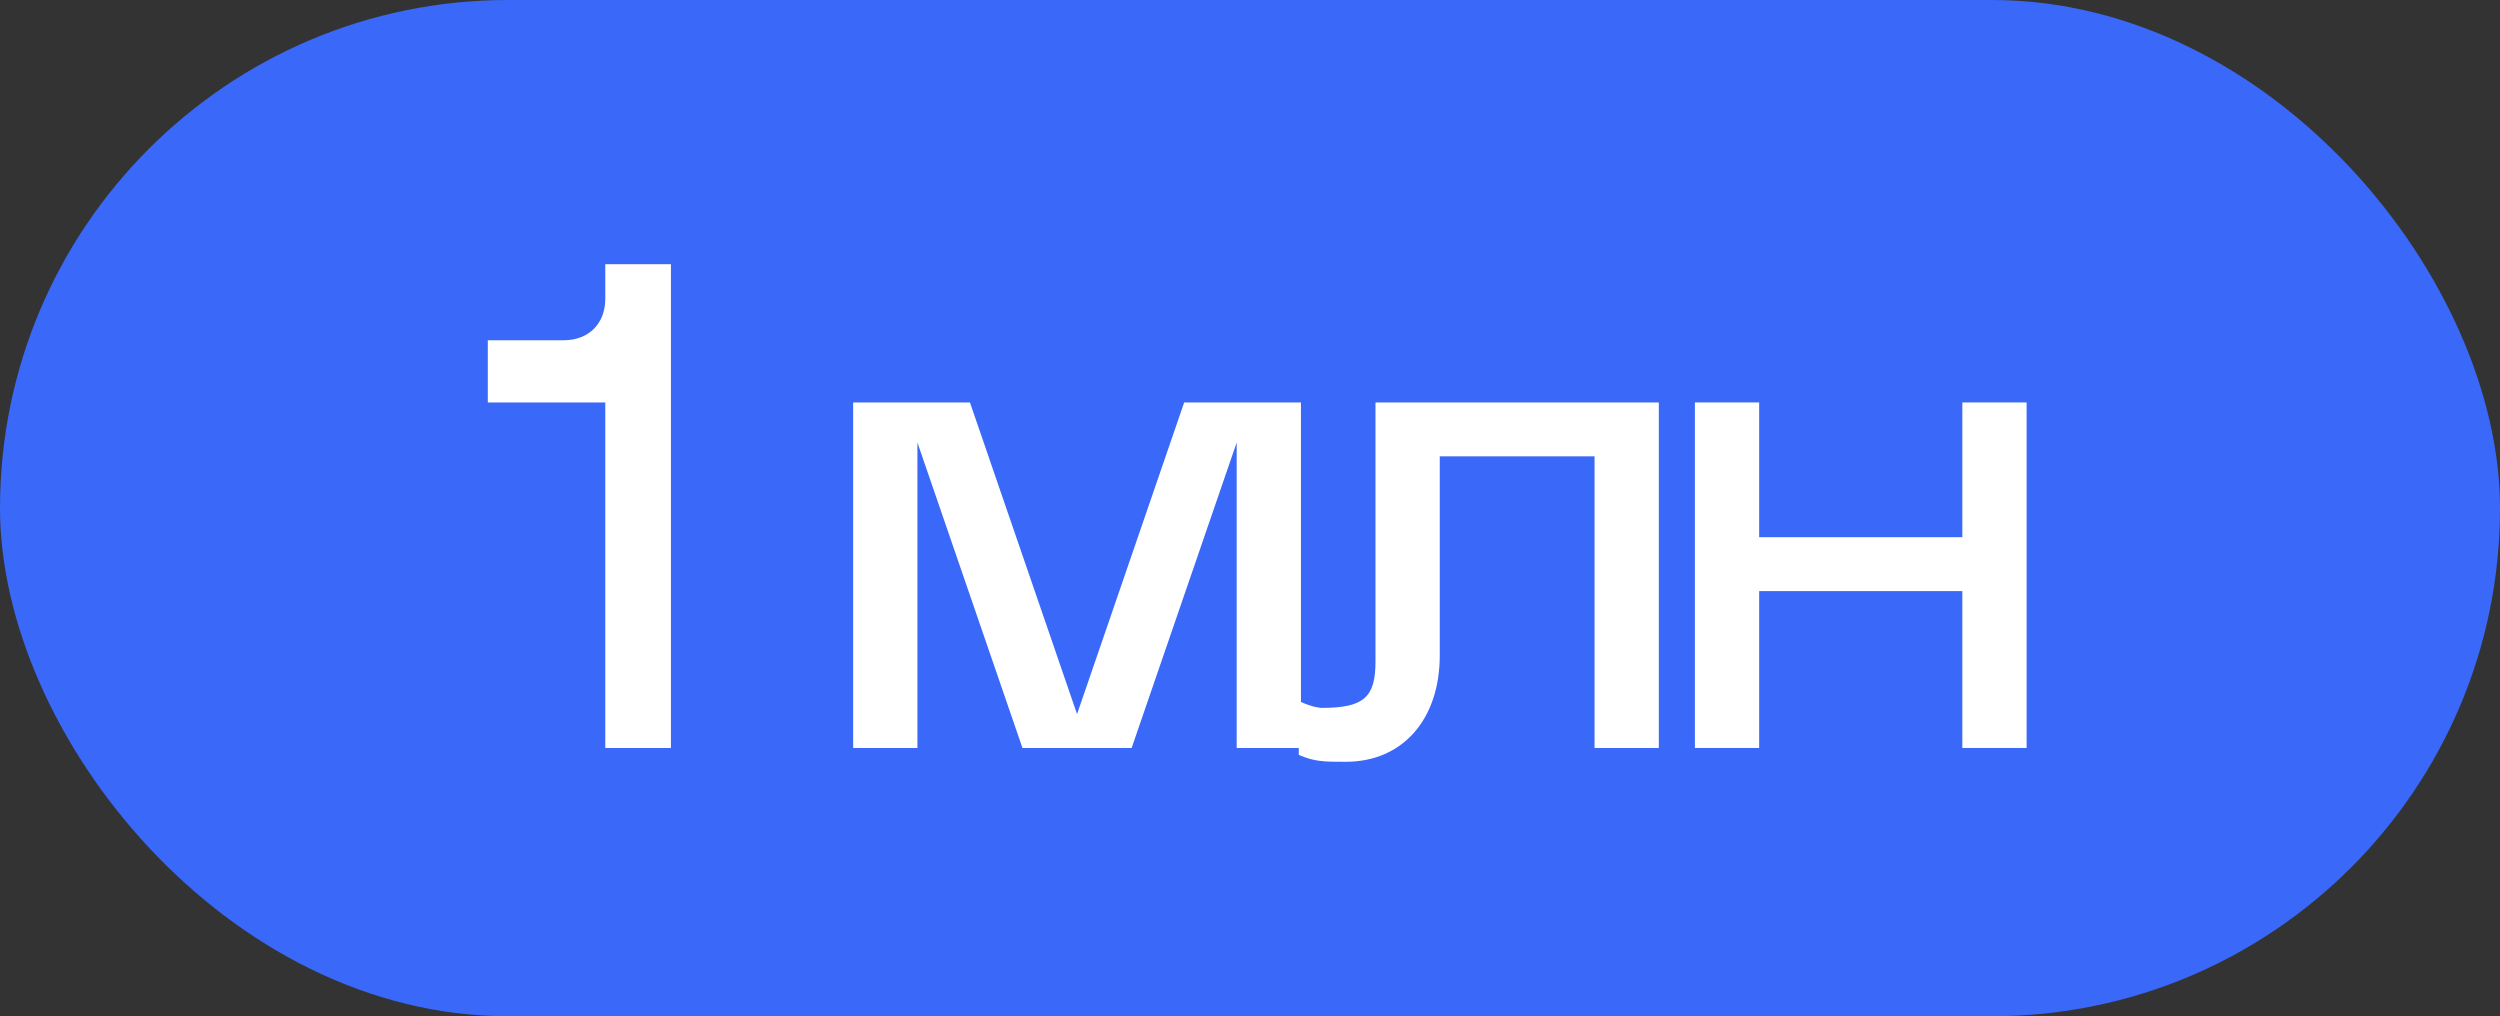
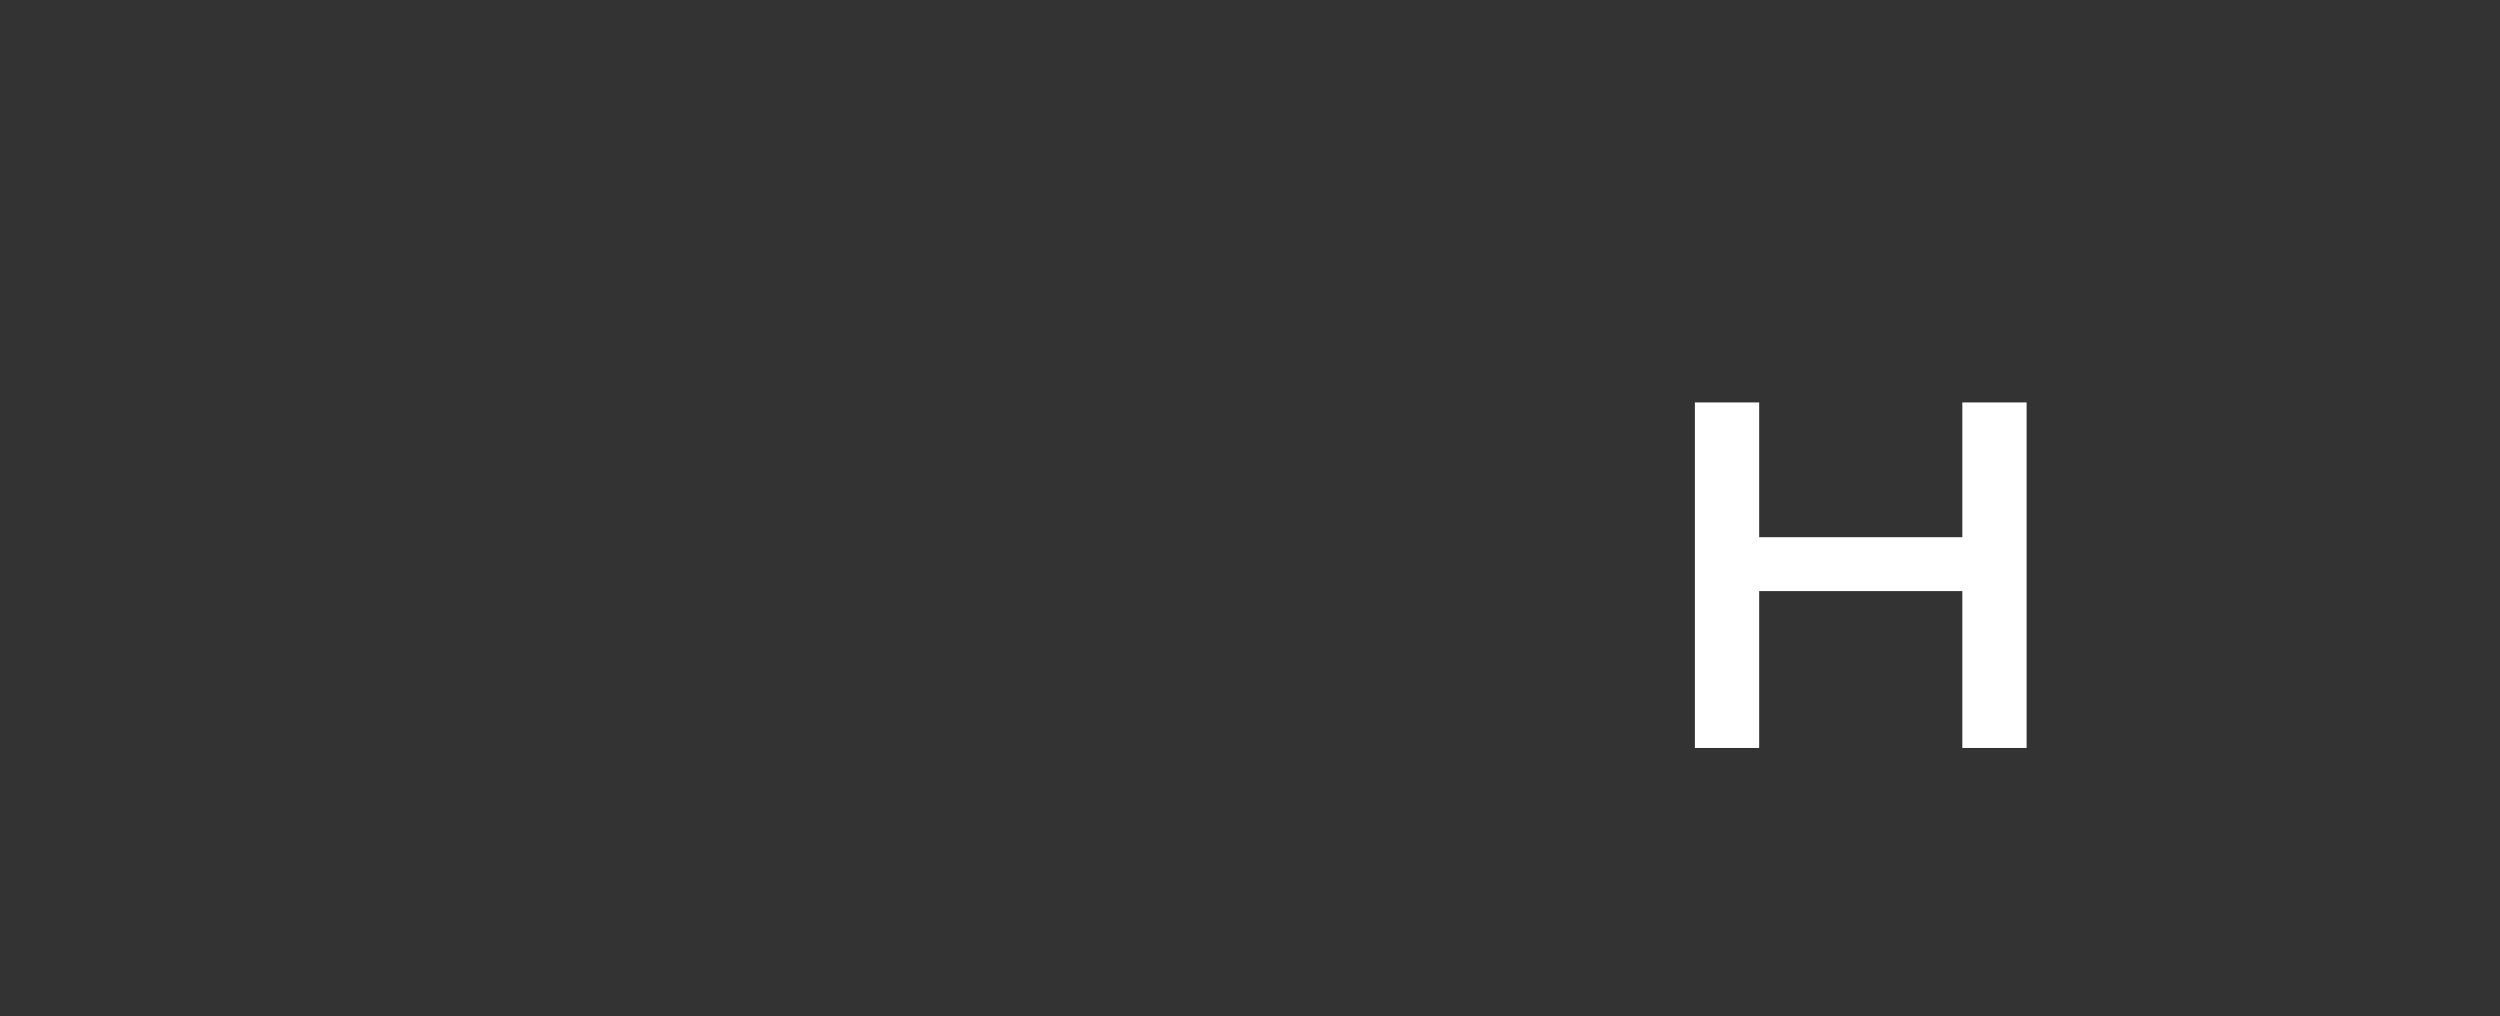
<svg xmlns="http://www.w3.org/2000/svg" width="123" height="50" viewBox="0 0 123 50" fill="none">
  <rect x="0" y="0" width="123" height="50" fill="#333333" stroke="none" />
-   <rect width="123" height="50" rx="25" fill="#3A68F8" />
-   <path d="M24 19.8V16.74H27.74C28.964 16.74 29.78 15.924 29.78 14.7V13H33.01V36.8H29.78V19.8H24Z" fill="white" />
-   <path d="M41.975 36.8V19.8H47.721L52.991 35.134L58.261 19.8H64.007V36.8H60.845V21.772L55.677 36.8H50.305L45.137 21.772V36.8H41.975Z" fill="white" />
-   <path d="M63.9 37.14V34.488C64.614 34.828 65.022 34.828 65.022 34.828C67.096 34.828 67.674 34.318 67.674 32.55V19.8H81.614V36.8H78.452V22.452H70.836V32.244C70.836 35.406 69 37.48 66.212 37.48C65.158 37.48 64.682 37.48 63.9 37.14Z" fill="white" />
  <path d="M83.389 19.8H86.551V26.43H96.547V19.8H99.709V36.8H96.547V29.082H86.551V36.8H83.389V19.8Z" fill="white" />
</svg>